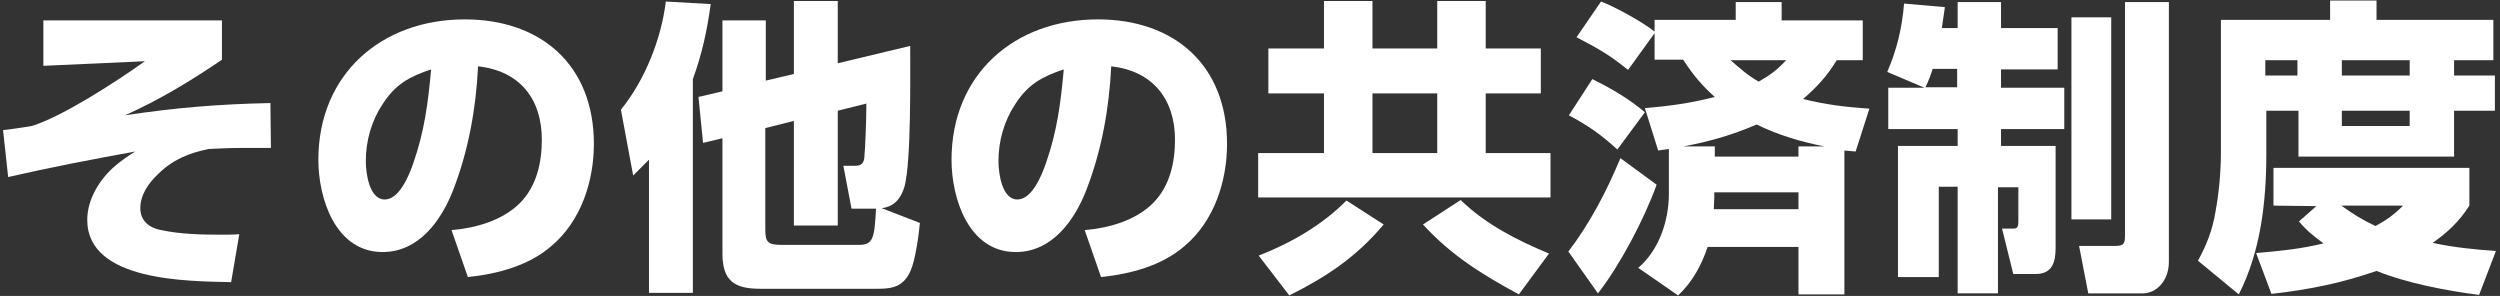
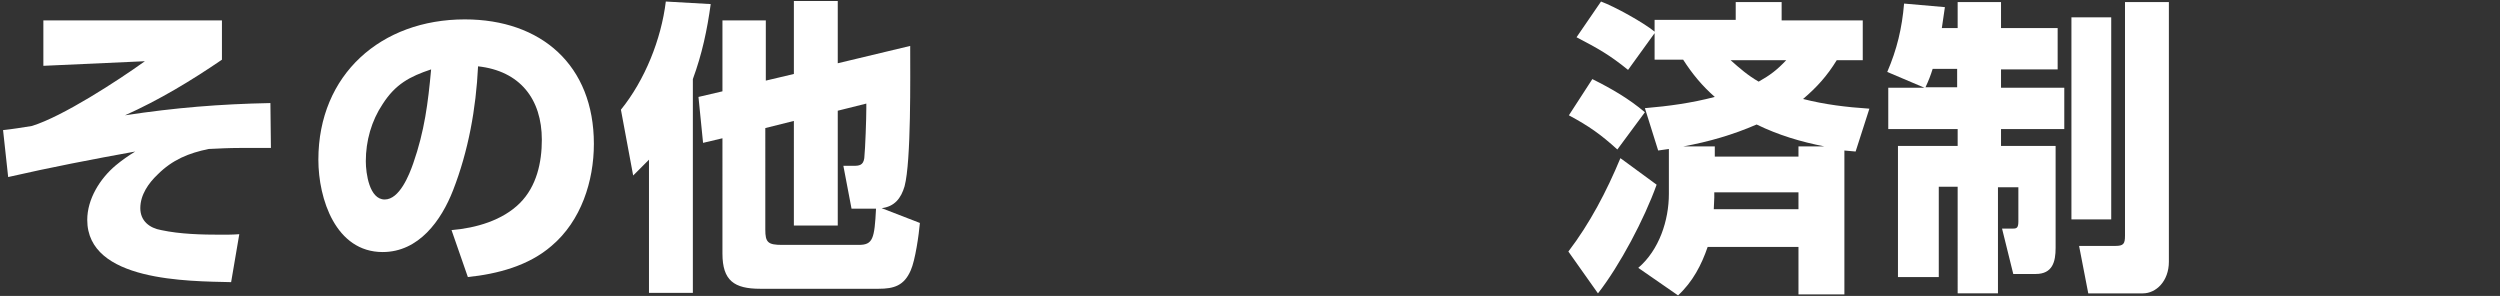
<svg xmlns="http://www.w3.org/2000/svg" version="1.1" id="_レイヤー_2" x="0px" y="0px" viewBox="0 0 490 58" style="enable-background:new 0 0 490 58;" xml:space="preserve">
  <rect x="0" y="0" width="490" height="58" fill="#333333" stroke="none" />
  <style type="text/css">
	.st0{fill:#FFFFFF;}
</style>
  <g id="_レイヤー_1-2">
    <path class="st0" d="M43.5,4v7.7c-6,4.1-12.3,7.9-19,10.9c9.9-1.5,18.5-2.2,28.5-2.4l0.1,8.8C51.2,29,49.1,29,47,29s-4,0.1-6.1,0.2   c-3.9,0.8-7.1,2.1-10,5c-1.8,1.7-3.4,4-3.4,6.6c0,2.5,1.8,3.9,4.1,4.3c3.7,0.8,8,0.9,11.7,0.9c1.2,0,2.4,0,3.6-0.1l-1.6,9.4   c-8.4-0.2-28.2-0.1-28.2-12.2c0-4.1,2.5-8.1,5.6-10.7c1.2-1,2.5-1.9,3.8-2.7c-8.3,1.5-16.6,3.1-24.9,5l-1-9.2   c1.9-0.2,3.7-0.5,5.6-0.8c6-1.8,16.9-8.9,22.2-12.7L8.5,12.9V4H43.5L43.5,4z" />
    <path class="st0" d="M88.5,45.1c4.8-0.4,10-1.9,13.4-5.3c3.3-3.3,4.3-8,4.3-12.4c0-8-4.3-13.5-12.5-14.4   c-0.4,8.3-1.9,16.6-4.9,24.3c-2.3,5.9-6.7,12.1-13.8,12.1c-9.2,0-12.6-10.4-12.6-18.1c0-16.7,12.3-27.5,28.7-27.5   c15,0,25.3,9,25.3,24.4c0,7.3-2.5,15.1-8.3,20c-4.5,3.9-10.6,5.5-16.4,6.1L88.5,45.1L88.5,45.1z M75,20.4   c-2.2,3.3-3.3,7.2-3.3,11.2c0,2.4,0.7,7.5,3.7,7.5c2.9,0,4.8-4.8,5.6-7.1c2.2-6.3,2.9-11.8,3.5-18.4C80.3,15,77.5,16.5,75,20.4   L75,20.4z" />
    <path class="st0" d="M124.1,34.4l-2.4-12.9c4.7-5.8,7.9-13.8,8.8-21.2l8.8,0.5c-0.7,5.1-1.7,9.8-3.5,14.7v41.9h-8.6V31.3   C125.9,32.6,125.3,33.2,124.1,34.4L124.1,34.4z M155.6,14.5V0.2h8.6v12.2L178.4,9c0,6,0.2,22.6-1.1,27.5c-0.7,2.4-2,4-4.5,4.3   l7.5,2.9c-0.2,2.3-0.9,7.3-1.8,9.3c-1.3,3-3.3,3.6-6.3,3.6h-23.2c-5.1,0-7.4-1.6-7.4-6.9V27.1l-3.8,0.9l-0.9-9l4.7-1.1V4h8.5v11.8   L155.6,14.5L155.6,14.5z M150,45c0,2.5,0.5,3,3.3,3h15c2.8,0,3.1-1.2,3.4-7.1h-4.8l-1.6-8.4h2c1.1,0,1.9-0.1,2.1-1.5   c0.2-2,0.4-7.7,0.4-9.8v-0.9l-5.6,1.4v22.5h-8.6V23.7l-5.6,1.4L150,45L150,45z" />
-     <path class="st0" d="M212.6,45.1c4.8-0.4,10-1.9,13.4-5.3c3.3-3.3,4.3-8,4.3-12.4c0-8-4.4-13.5-12.5-14.4   c-0.4,8.3-1.9,16.6-4.9,24.3c-2.3,5.9-6.7,12.1-13.8,12.1c-9.2,0-12.6-10.4-12.6-18.1c0-16.7,12.3-27.5,28.7-27.5   c15,0,25.3,9,25.3,24.4c0,7.3-2.5,15.1-8.3,20c-4.5,3.9-10.6,5.5-16.4,6.1L212.6,45.1L212.6,45.1z M199,20.4   c-2.2,3.3-3.3,7.2-3.3,11.2c0,2.4,0.7,7.5,3.7,7.5c2.9,0,4.8-4.8,5.6-7.1c2.2-6.3,2.9-11.8,3.5-18.4C204.3,15,201.5,16.5,199,20.4   L199,20.4z" />
-     <path class="st0" d="M302,18.3h-10.8V30h12.7v8.7h-57.3V30h12.9V18.3h-10.9V9.5h10.9V0.2h9.5v9.3h12.7V0.2h9.5v9.3H302L302,18.3   L302,18.3z M263.9,39.3l7.3,4.7c-5.4,6.4-11.1,10.2-18.5,13.9l-6-7.8C252.9,47.7,259.2,44.1,263.9,39.3L263.9,39.3z M269,18.3V30   h12.7V18.3C281.7,18.3,269,18.3,269,18.3z M303.6,49.7l-5.9,8c-7.2-3.9-13.2-7.6-18.8-13.7l7.4-4.8C291.2,44,297.4,47.1,303.6,49.7   z" />
    <path class="st0" d="M313.2,57.5l-5.8-8.2c4.2-5.5,7.5-11.8,10.2-18.3l7.1,5.2C322.3,42.9,317.5,52,313.2,57.5z M322.4,22l-5.4,7.3   c-3.3-3-5.6-4.6-9.5-6.7l4.6-7.1C315.9,17.4,319.2,19.3,322.4,22z M328.9,57.9l-7.8-5.4c4.1-3.5,6-9.3,6-14.5v-8.8   c-0.7,0.1-1.4,0.2-2.1,0.3l-2.6-8.3c4.7-0.4,9.1-1,13.7-2.2c-2.5-2.2-4.4-4.5-6.2-7.3h-5.6V6.5l-5.2,7.2c-3.7-3-5.9-4.2-10.1-6.4   l4.8-7c2.7,1,8.3,4.1,10.5,5.9V3.9h15.9V0.4h9v3.6h15.9v7.8H360c-1.9,3.1-3.9,5.3-6.6,7.6c4.3,1.1,8.5,1.6,13,1.9l-2.7,8.4   c-0.7-0.1-1.5-0.1-2.2-0.2v28.2h-9v-9.3h-17.8C333.5,51.9,331.8,55.2,328.9,57.9L328.9,57.9z M352.5,30.7v-2h5.1   c-4.6-0.9-9-2.2-13.3-4.3c-4.6,2-9.4,3.4-14.4,4.3h6.2v2H352.5L352.5,30.7z M352.5,41v-3.3H336v1c0,0.8-0.1,1.6-0.1,2.3H352.5z    M350.1,11.8h-10.9c1.8,1.6,3.4,3,5.5,4.2C347,14.7,348.3,13.7,350.1,11.8L350.1,11.8z" />
    <path class="st0" d="M369.9,14.1c1.9-4.4,2.9-8.6,3.3-13.4l8,0.7c-0.2,1.4-0.4,2.7-0.6,4.1h3.1V0.4h8.5v5.1h11.1v8.1h-11.1v3.6   h12.4v8.1h-12.4v3.3h10.7v20c0,2.7-0.6,5.1-3.9,5.1h-4.4l-2.2-8.9h2.2c0.7,0,1-0.2,1-1.4v-6.7h-4v20.8h-7.9V36.6H380v17.7h-8V28.6   h11.7v-3.3h-13.6v-8.1h7.1L369.9,14.1L369.9,14.1z M383.6,17.1v-3.6h-4.8c-0.4,1.3-0.8,2.3-1.4,3.6H383.6z M413.8,3.4V43H406V3.4   H413.8z M425.1,0.4v50.9c0,3.8-2.5,6.2-5.1,6.2h-10.7l-1.8-9.3h7.1c1.6,0,1.9-0.4,1.9-2V0.4H425.1z" />
-     <path class="st0" d="M456.7,3.9V0.1h9.1v3.8h22.9v7.9H481v3h8v6.9h-8v9h-30.5v-9h-6.3v8.5c0,9.3-1.1,19.1-5.4,27.5l-8-6.6   c1.7-3.1,2.8-5.9,3.4-9.4c0.7-3.7,1.1-8,1.1-11.8V3.9H456.7L456.7,3.9z M445.6,40.3v-7.4H484v7.4c-2,3.1-4.2,5.2-7.2,7.3   c4.1,0.9,8.3,1.3,12.4,1.6l-3.3,8.6c-6.3-0.8-14.2-2.3-20.1-4.7c-6.9,2.4-13.4,3.7-20.6,4.5l-3-8c4.5-0.4,8.8-0.8,13.2-1.9   c-1.9-1.4-3.3-2.5-4.8-4.3l3.4-3L445.6,40.3L445.6,40.3z M444,11.8v3h6.3v-3H444z M465.6,44.3c2.2-1.2,3.6-2.2,5.4-4h-12.1   C461.1,41.9,463.2,43.2,465.6,44.3z M459,11.8v3h13.3v-3H459z M459,21.7v3h13.3v-3H459z" />
  </g>
</svg>